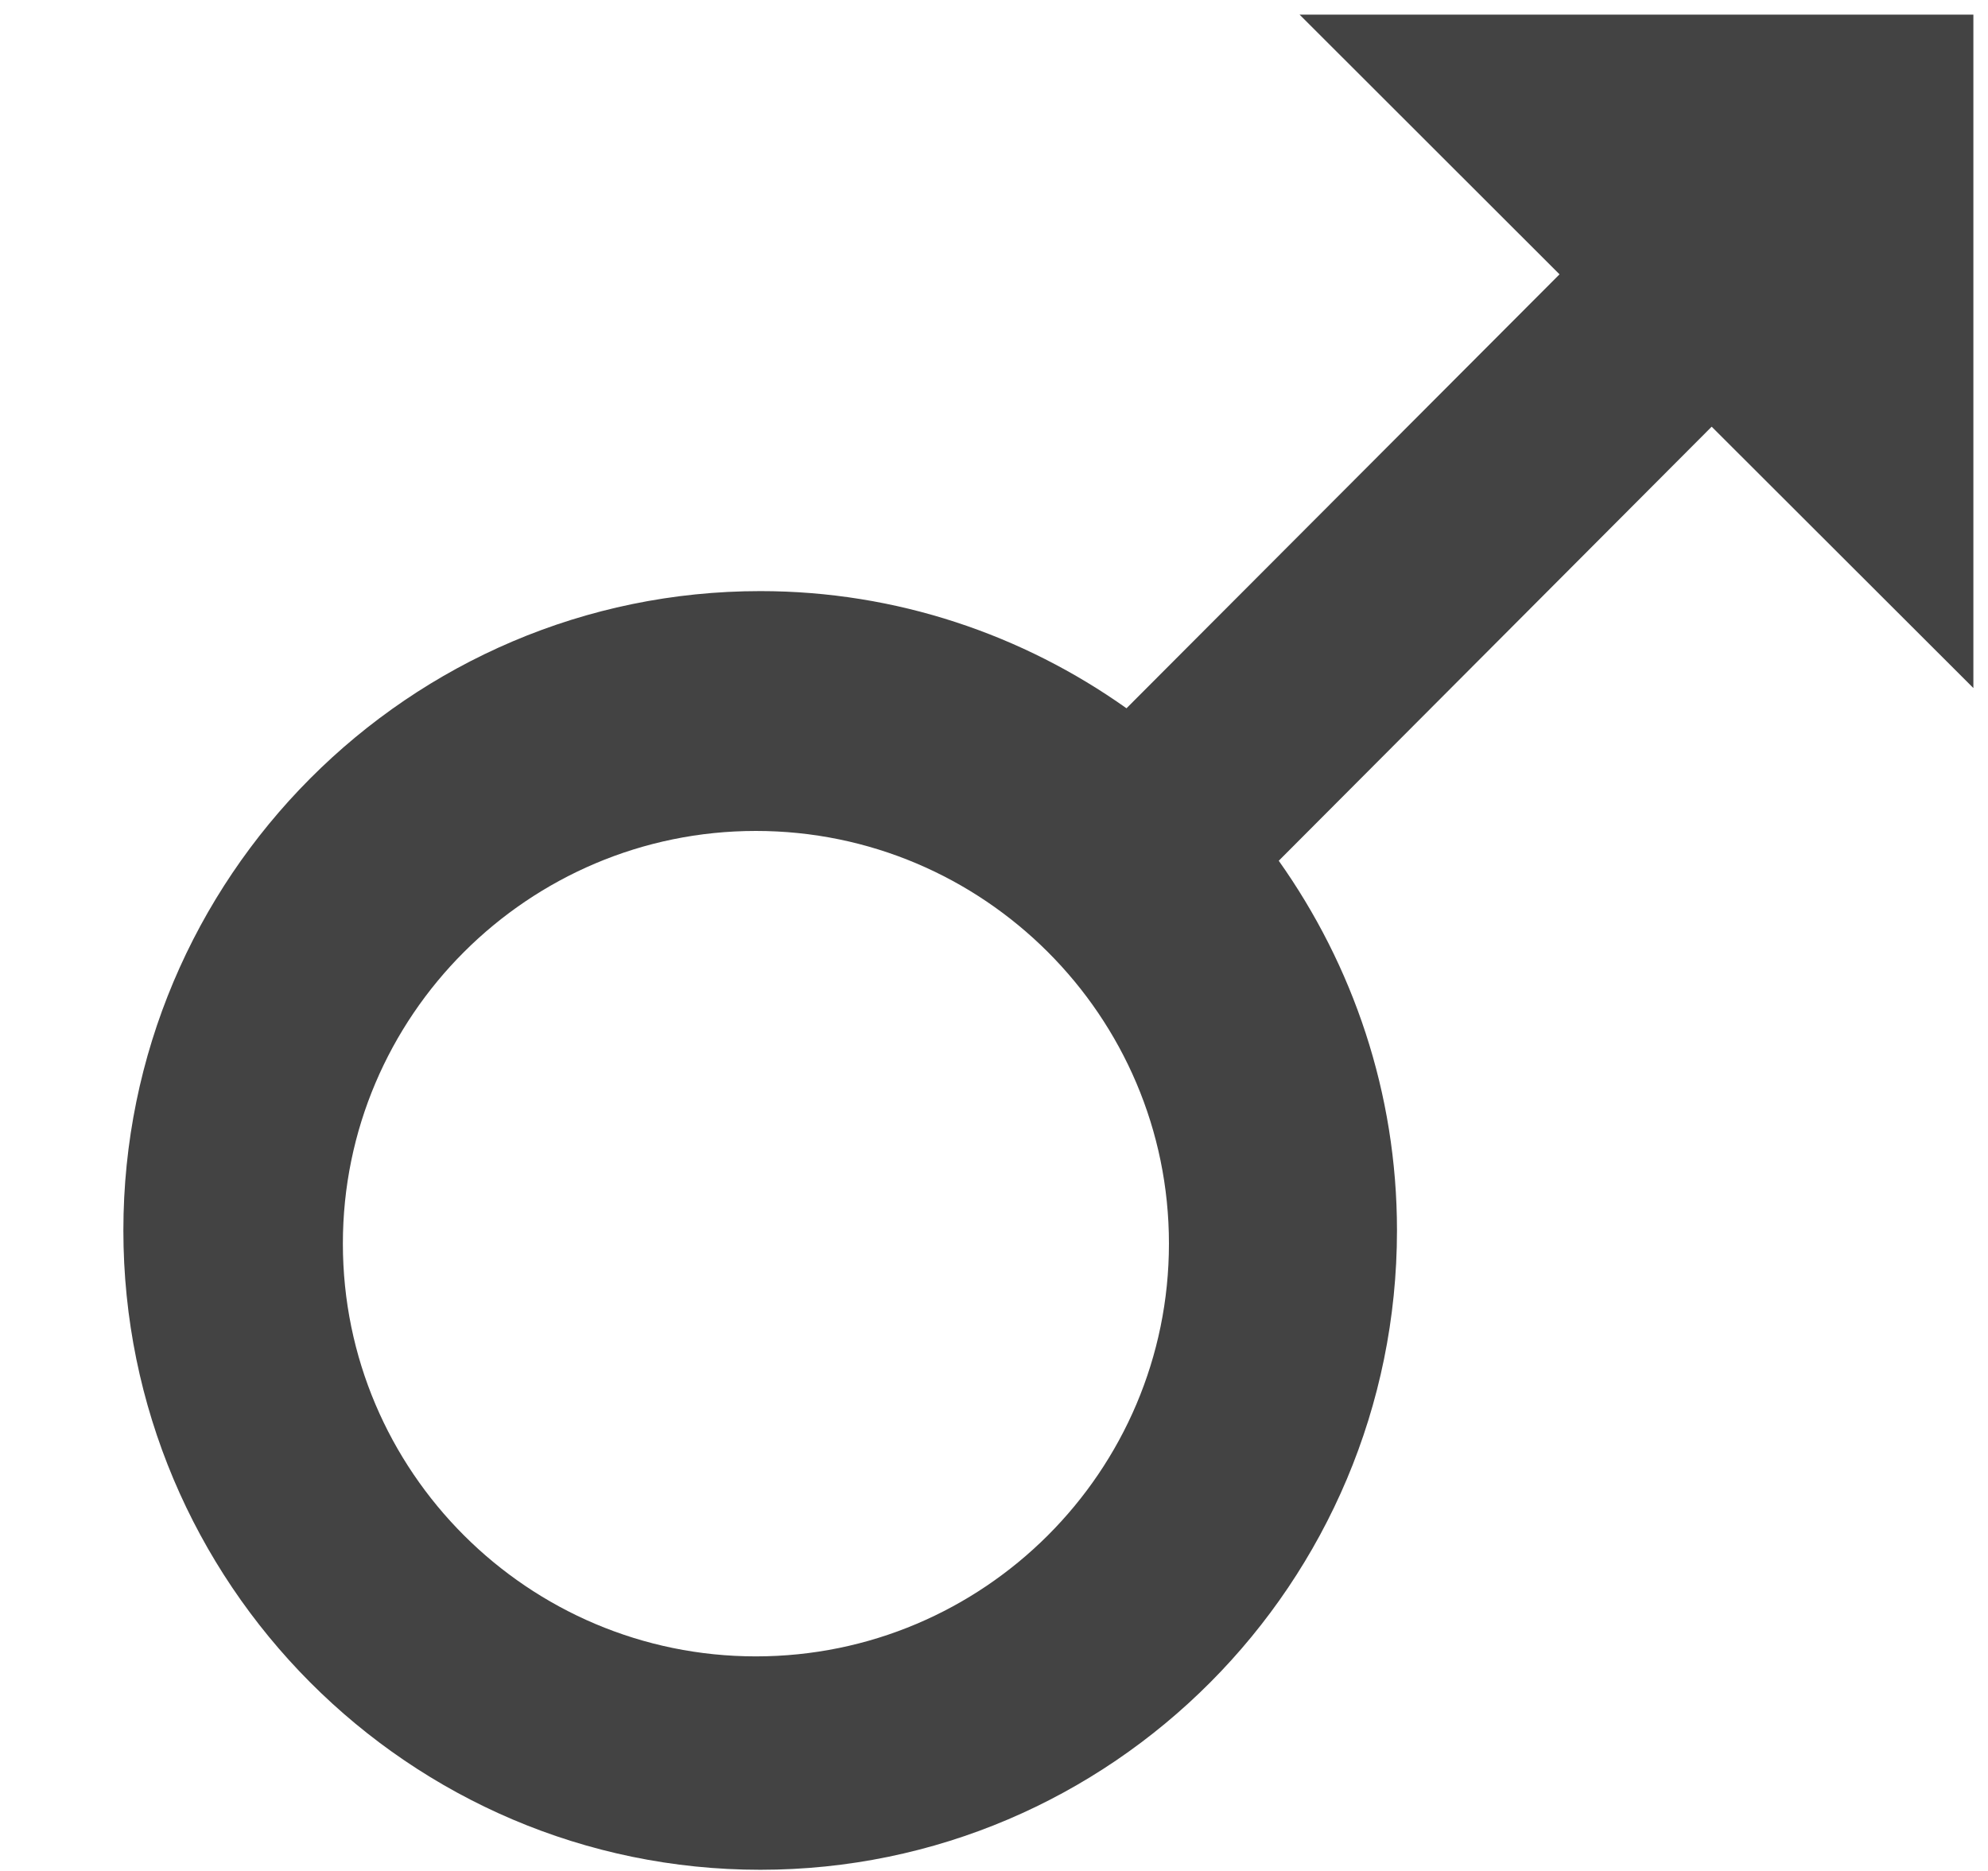
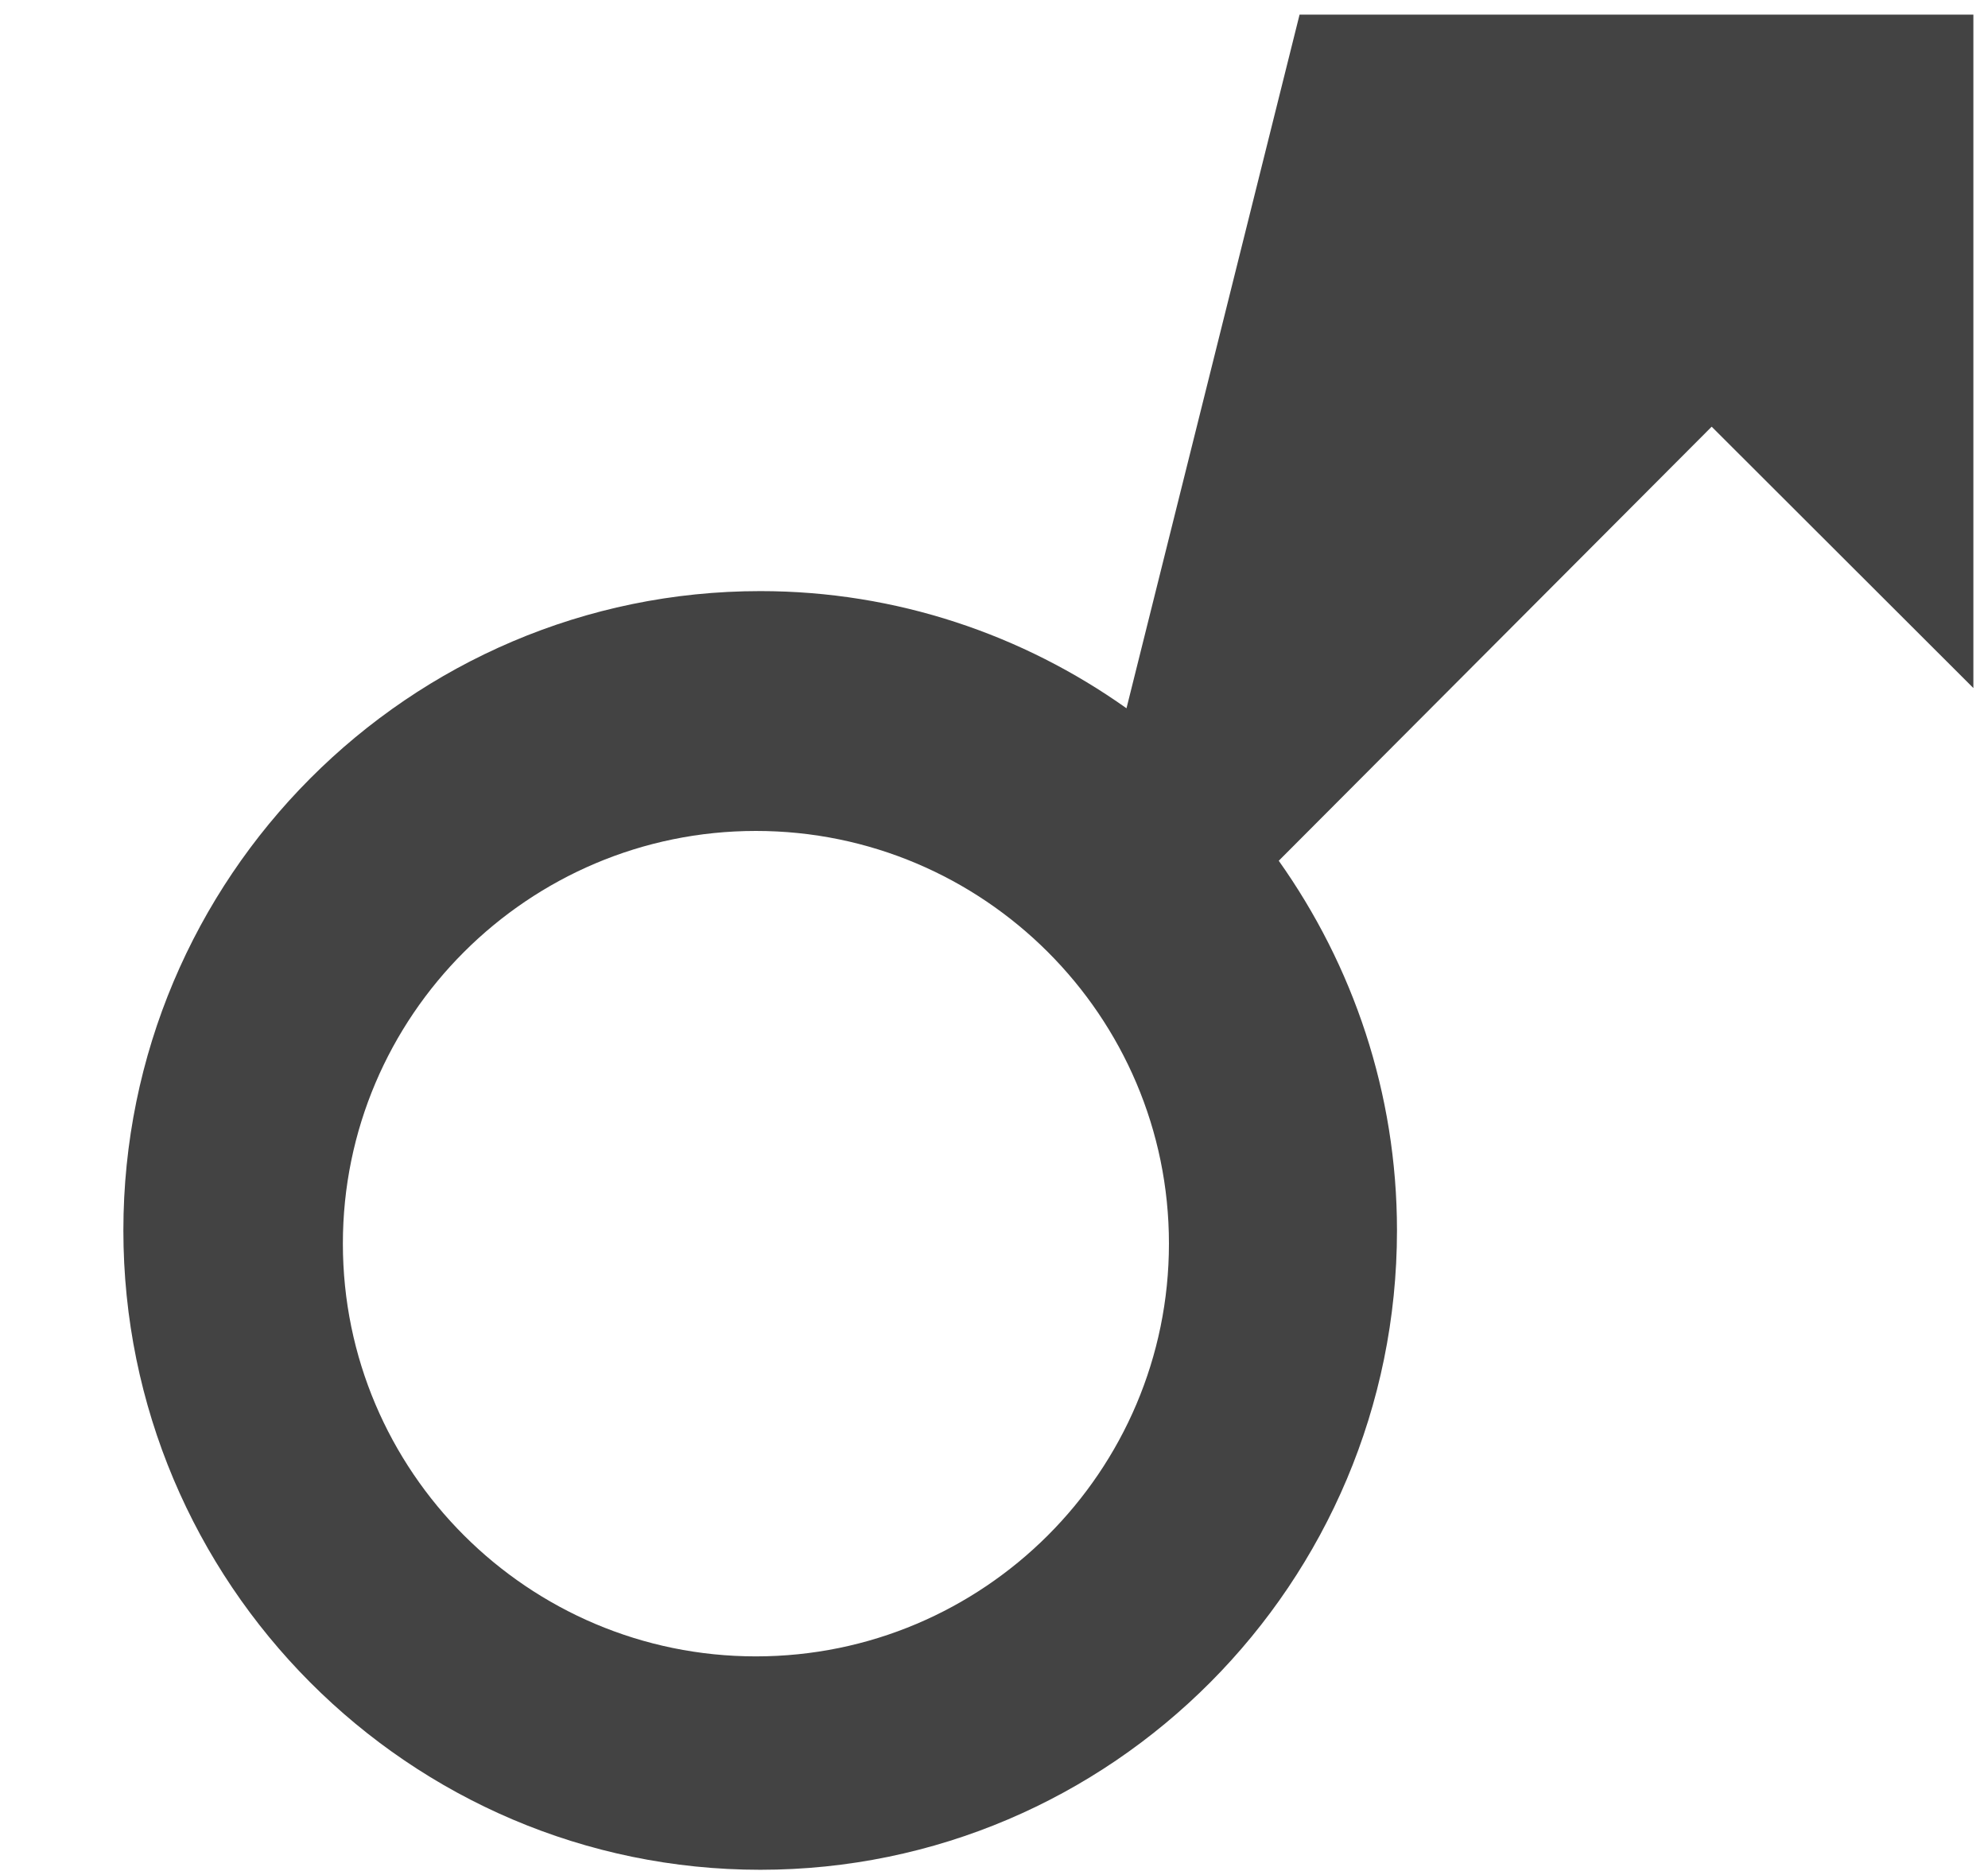
<svg xmlns="http://www.w3.org/2000/svg" viewBox="0 0 17 16" class="si-glyph si-glyph-male">
  <title>982</title>
  <defs />
  <g stroke="none" stroke-width="1" fill="none" fill-rule="evenodd">
-     <path d="M16.875,5.884 L16.875,0.125 L11.113,0.125 L13.336,2.346 L9.633,6.057 C8.748,5.429 7.668,5.055 6.502,5.055 C3.498,5.055 1.055,7.507 1.055,10.522 C1.055,13.538 3.498,15.99 6.502,15.99 C9.504,15.99 11.946,13.538 11.946,10.522 C11.946,9.344 11.568,8.254 10.935,7.361 L14.637,3.649 L16.875,5.884 L16.875,5.884 Z M6.464,14.165 C4.518,14.165 2.932,12.584 2.932,10.635 C2.932,8.689 4.518,7.106 6.464,7.106 C8.41,7.106 9.996,8.689 9.996,10.635 C9.996,12.584 8.41,14.165 6.464,14.165 L6.464,14.165 Z" fill="#434343" class="si-glyph-fill" />
+     <path d="M16.875,5.884 L16.875,0.125 L11.113,0.125 L9.633,6.057 C8.748,5.429 7.668,5.055 6.502,5.055 C3.498,5.055 1.055,7.507 1.055,10.522 C1.055,13.538 3.498,15.99 6.502,15.99 C9.504,15.99 11.946,13.538 11.946,10.522 C11.946,9.344 11.568,8.254 10.935,7.361 L14.637,3.649 L16.875,5.884 L16.875,5.884 Z M6.464,14.165 C4.518,14.165 2.932,12.584 2.932,10.635 C2.932,8.689 4.518,7.106 6.464,7.106 C8.41,7.106 9.996,8.689 9.996,10.635 C9.996,12.584 8.41,14.165 6.464,14.165 L6.464,14.165 Z" fill="#434343" class="si-glyph-fill" />
  </g>
</svg>